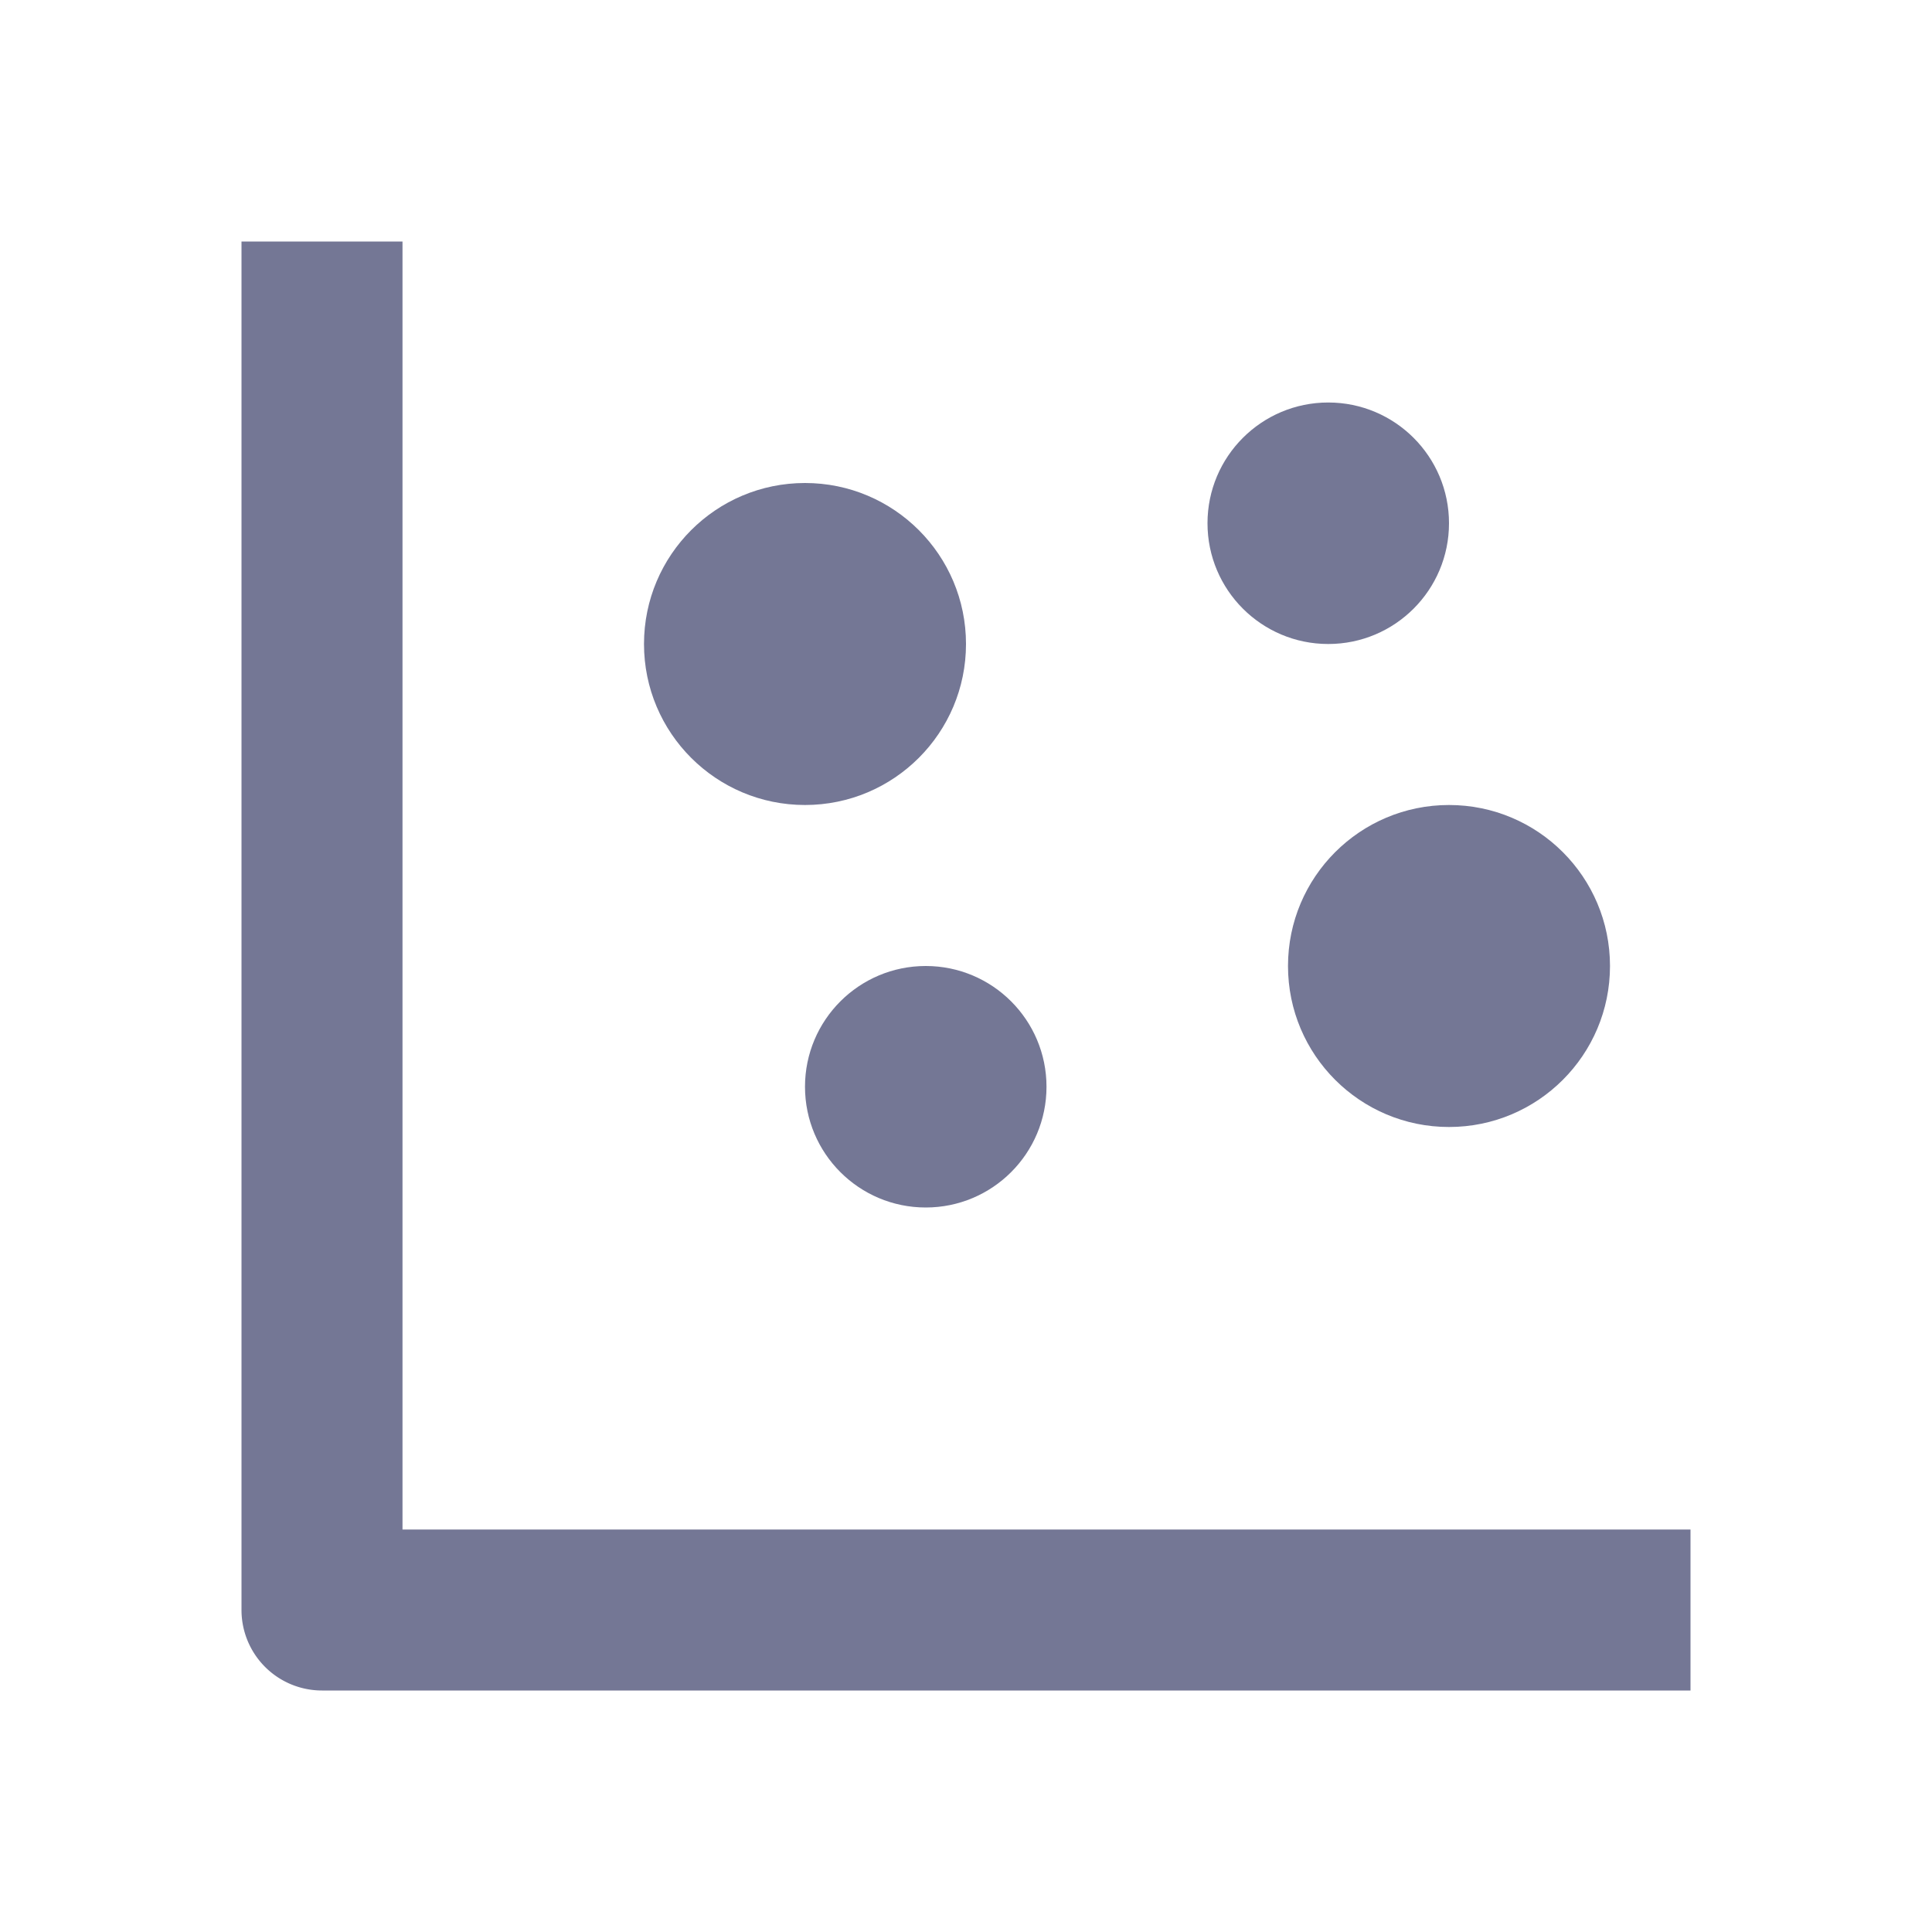
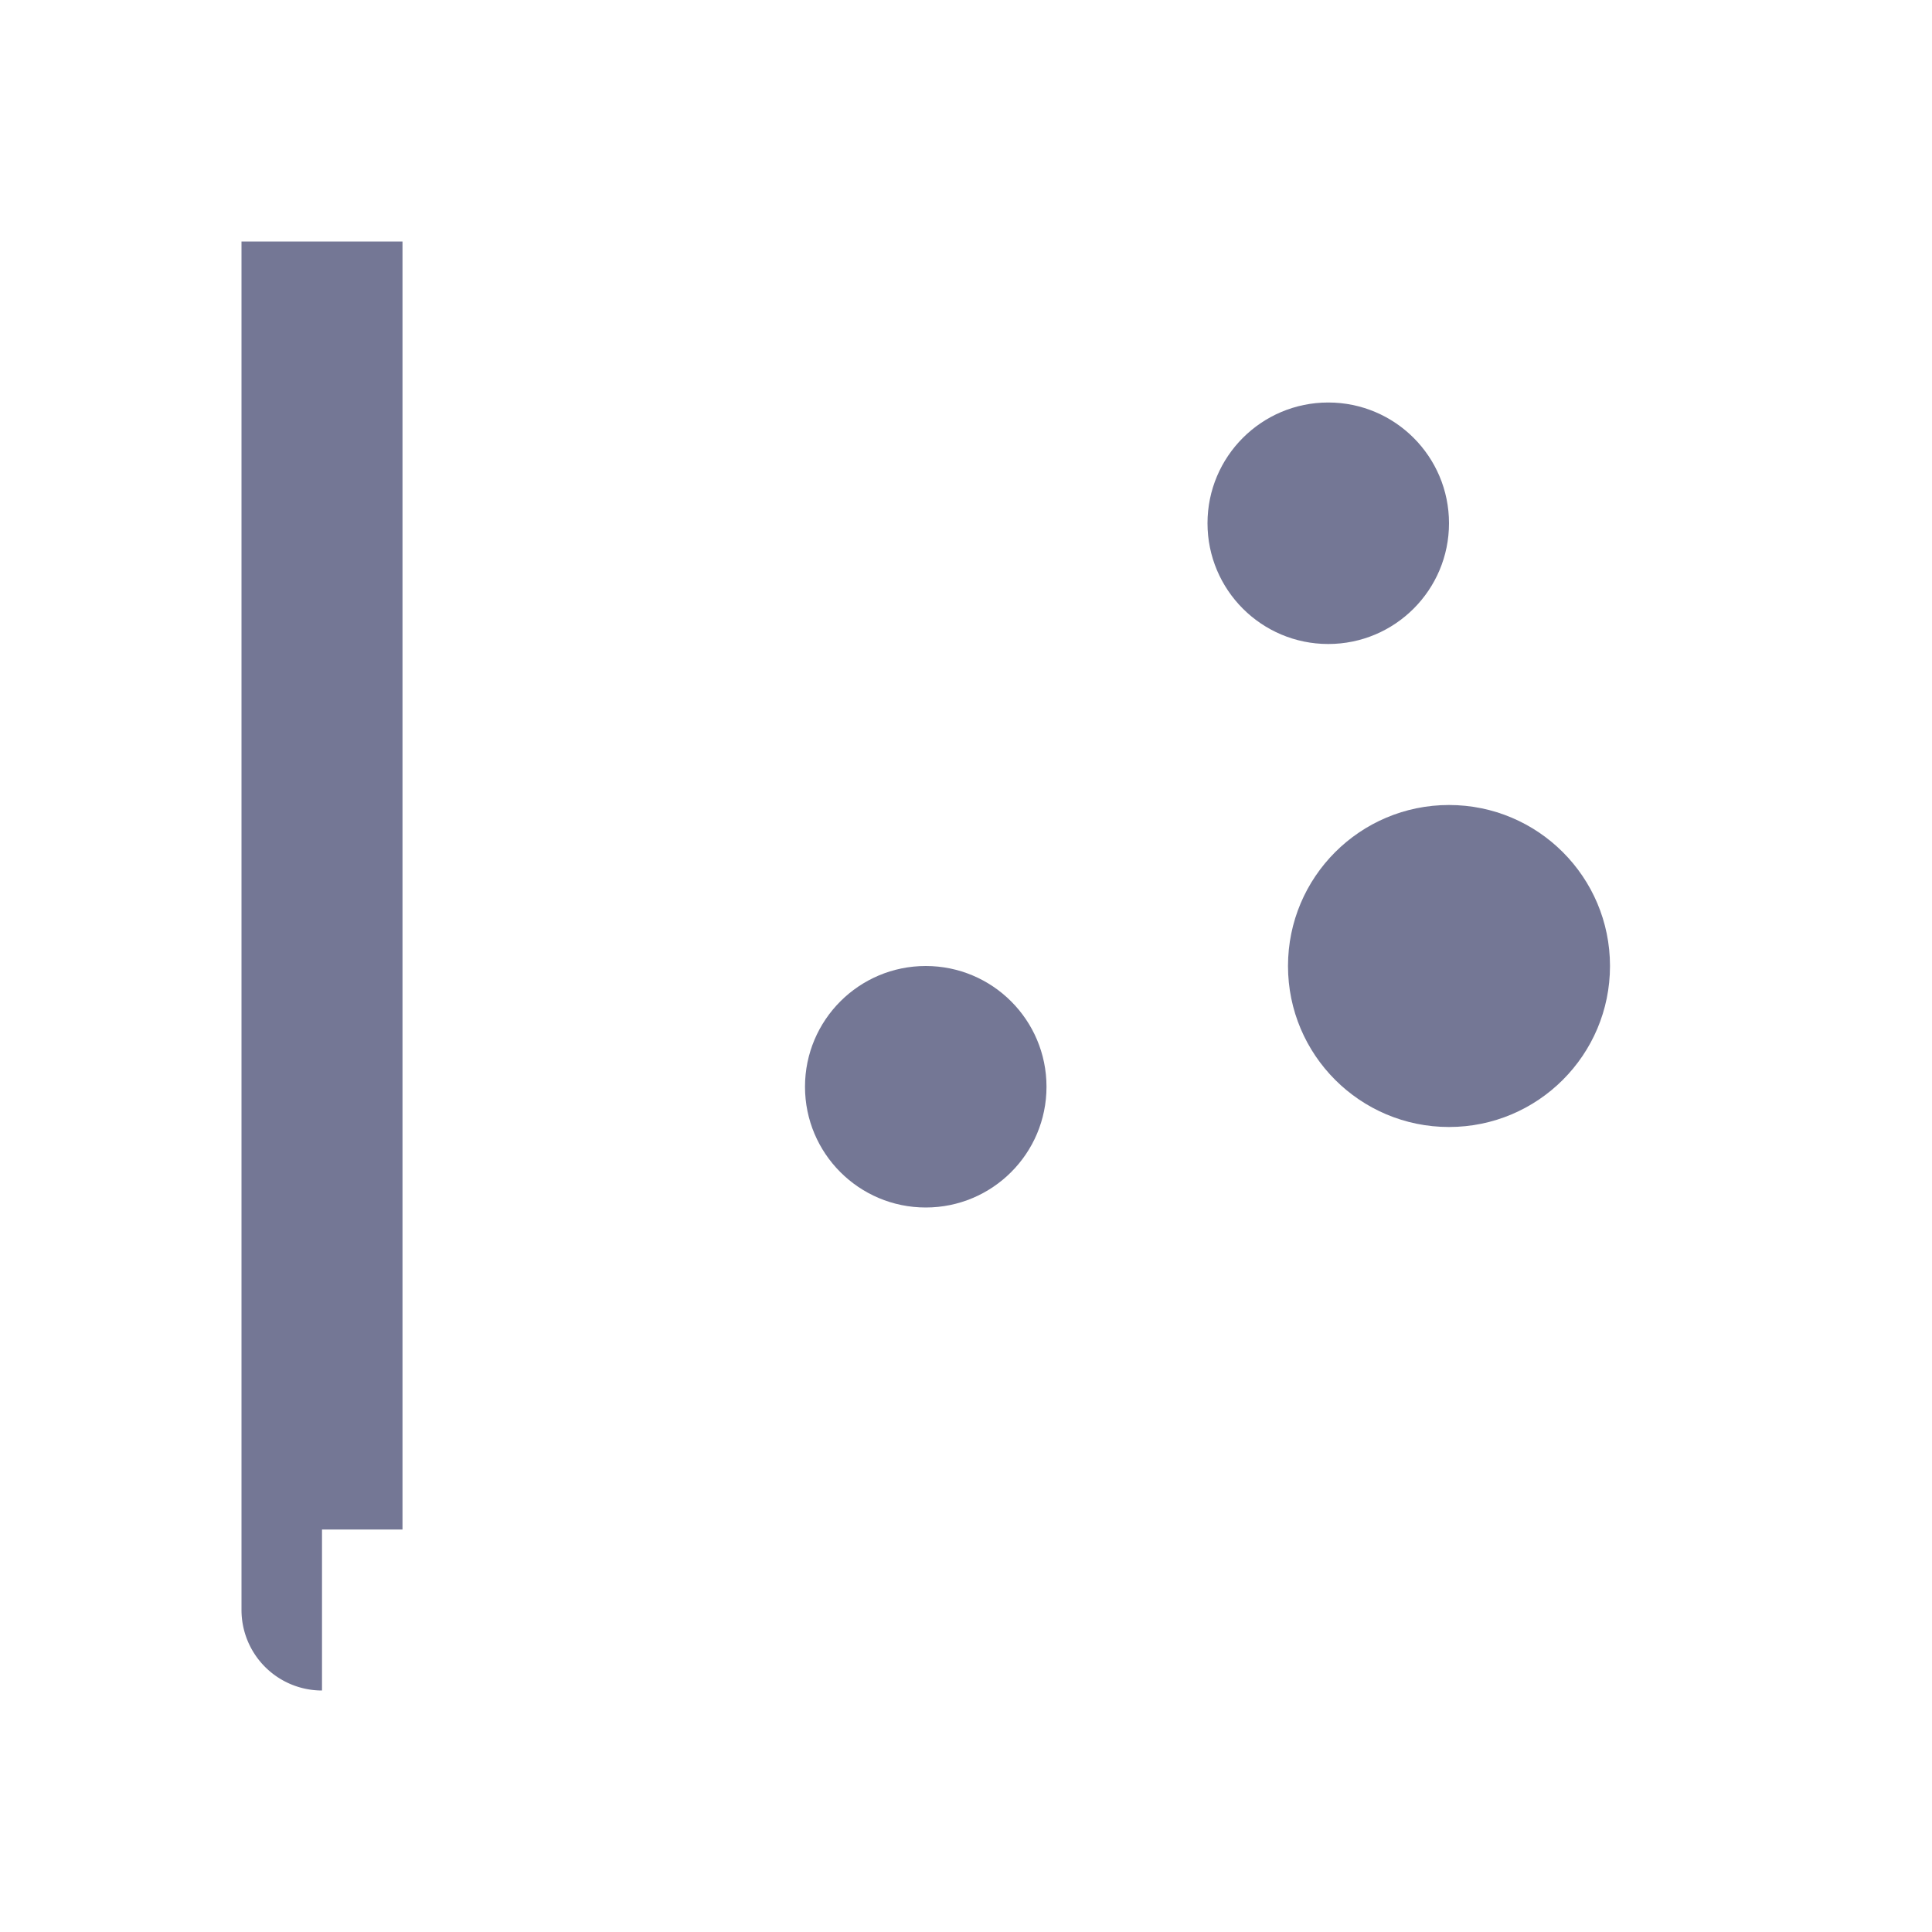
<svg xmlns="http://www.w3.org/2000/svg" viewBox="0 0 24 24" fill="#747795" width="36" height="36">
-   <path d="M4 21h17v-2H5V3H3v17a1 1 0 0 0 1 1z" />
-   <circle cx="10" cy="8" r="2" />
+   <path d="M4 21v-2H5V3H3v17a1 1 0 0 0 1 1z" />
  <circle cx="18" cy="12" r="2" />
  <circle cx="11.5" cy="13.5" r="1.5" />
  <circle cx="16.5" cy="6.5" r="1.5" />
</svg>